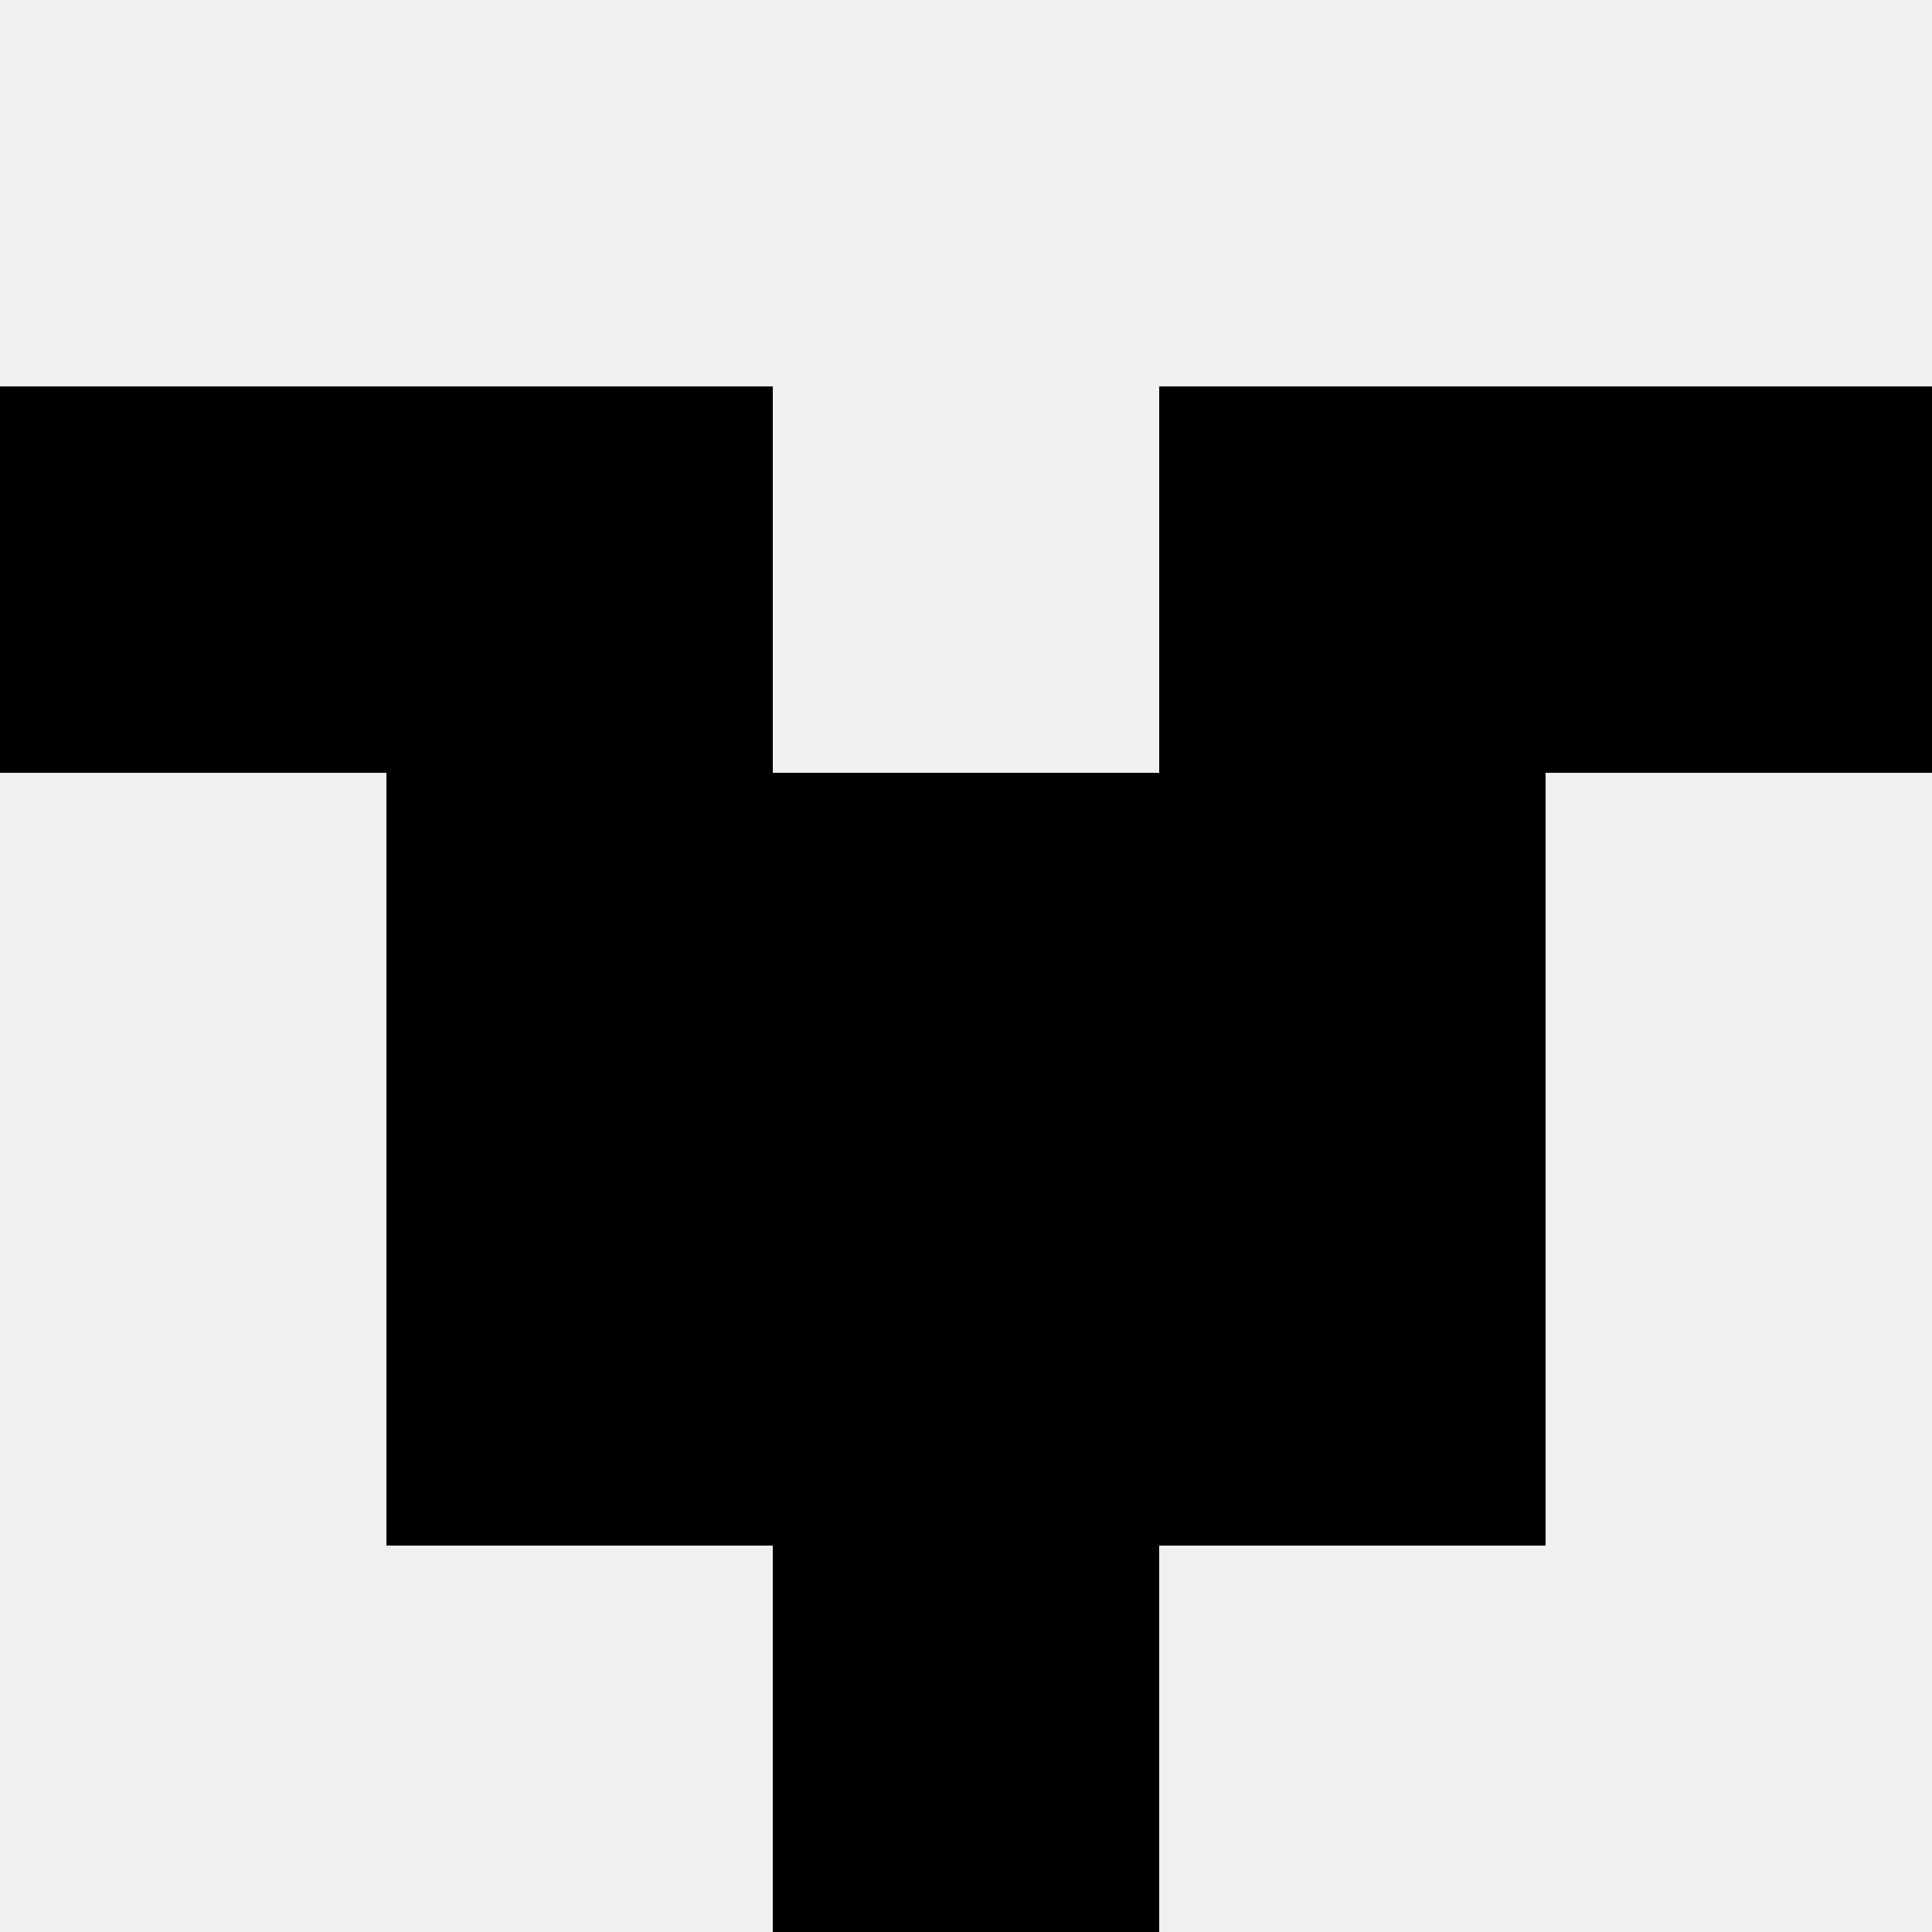
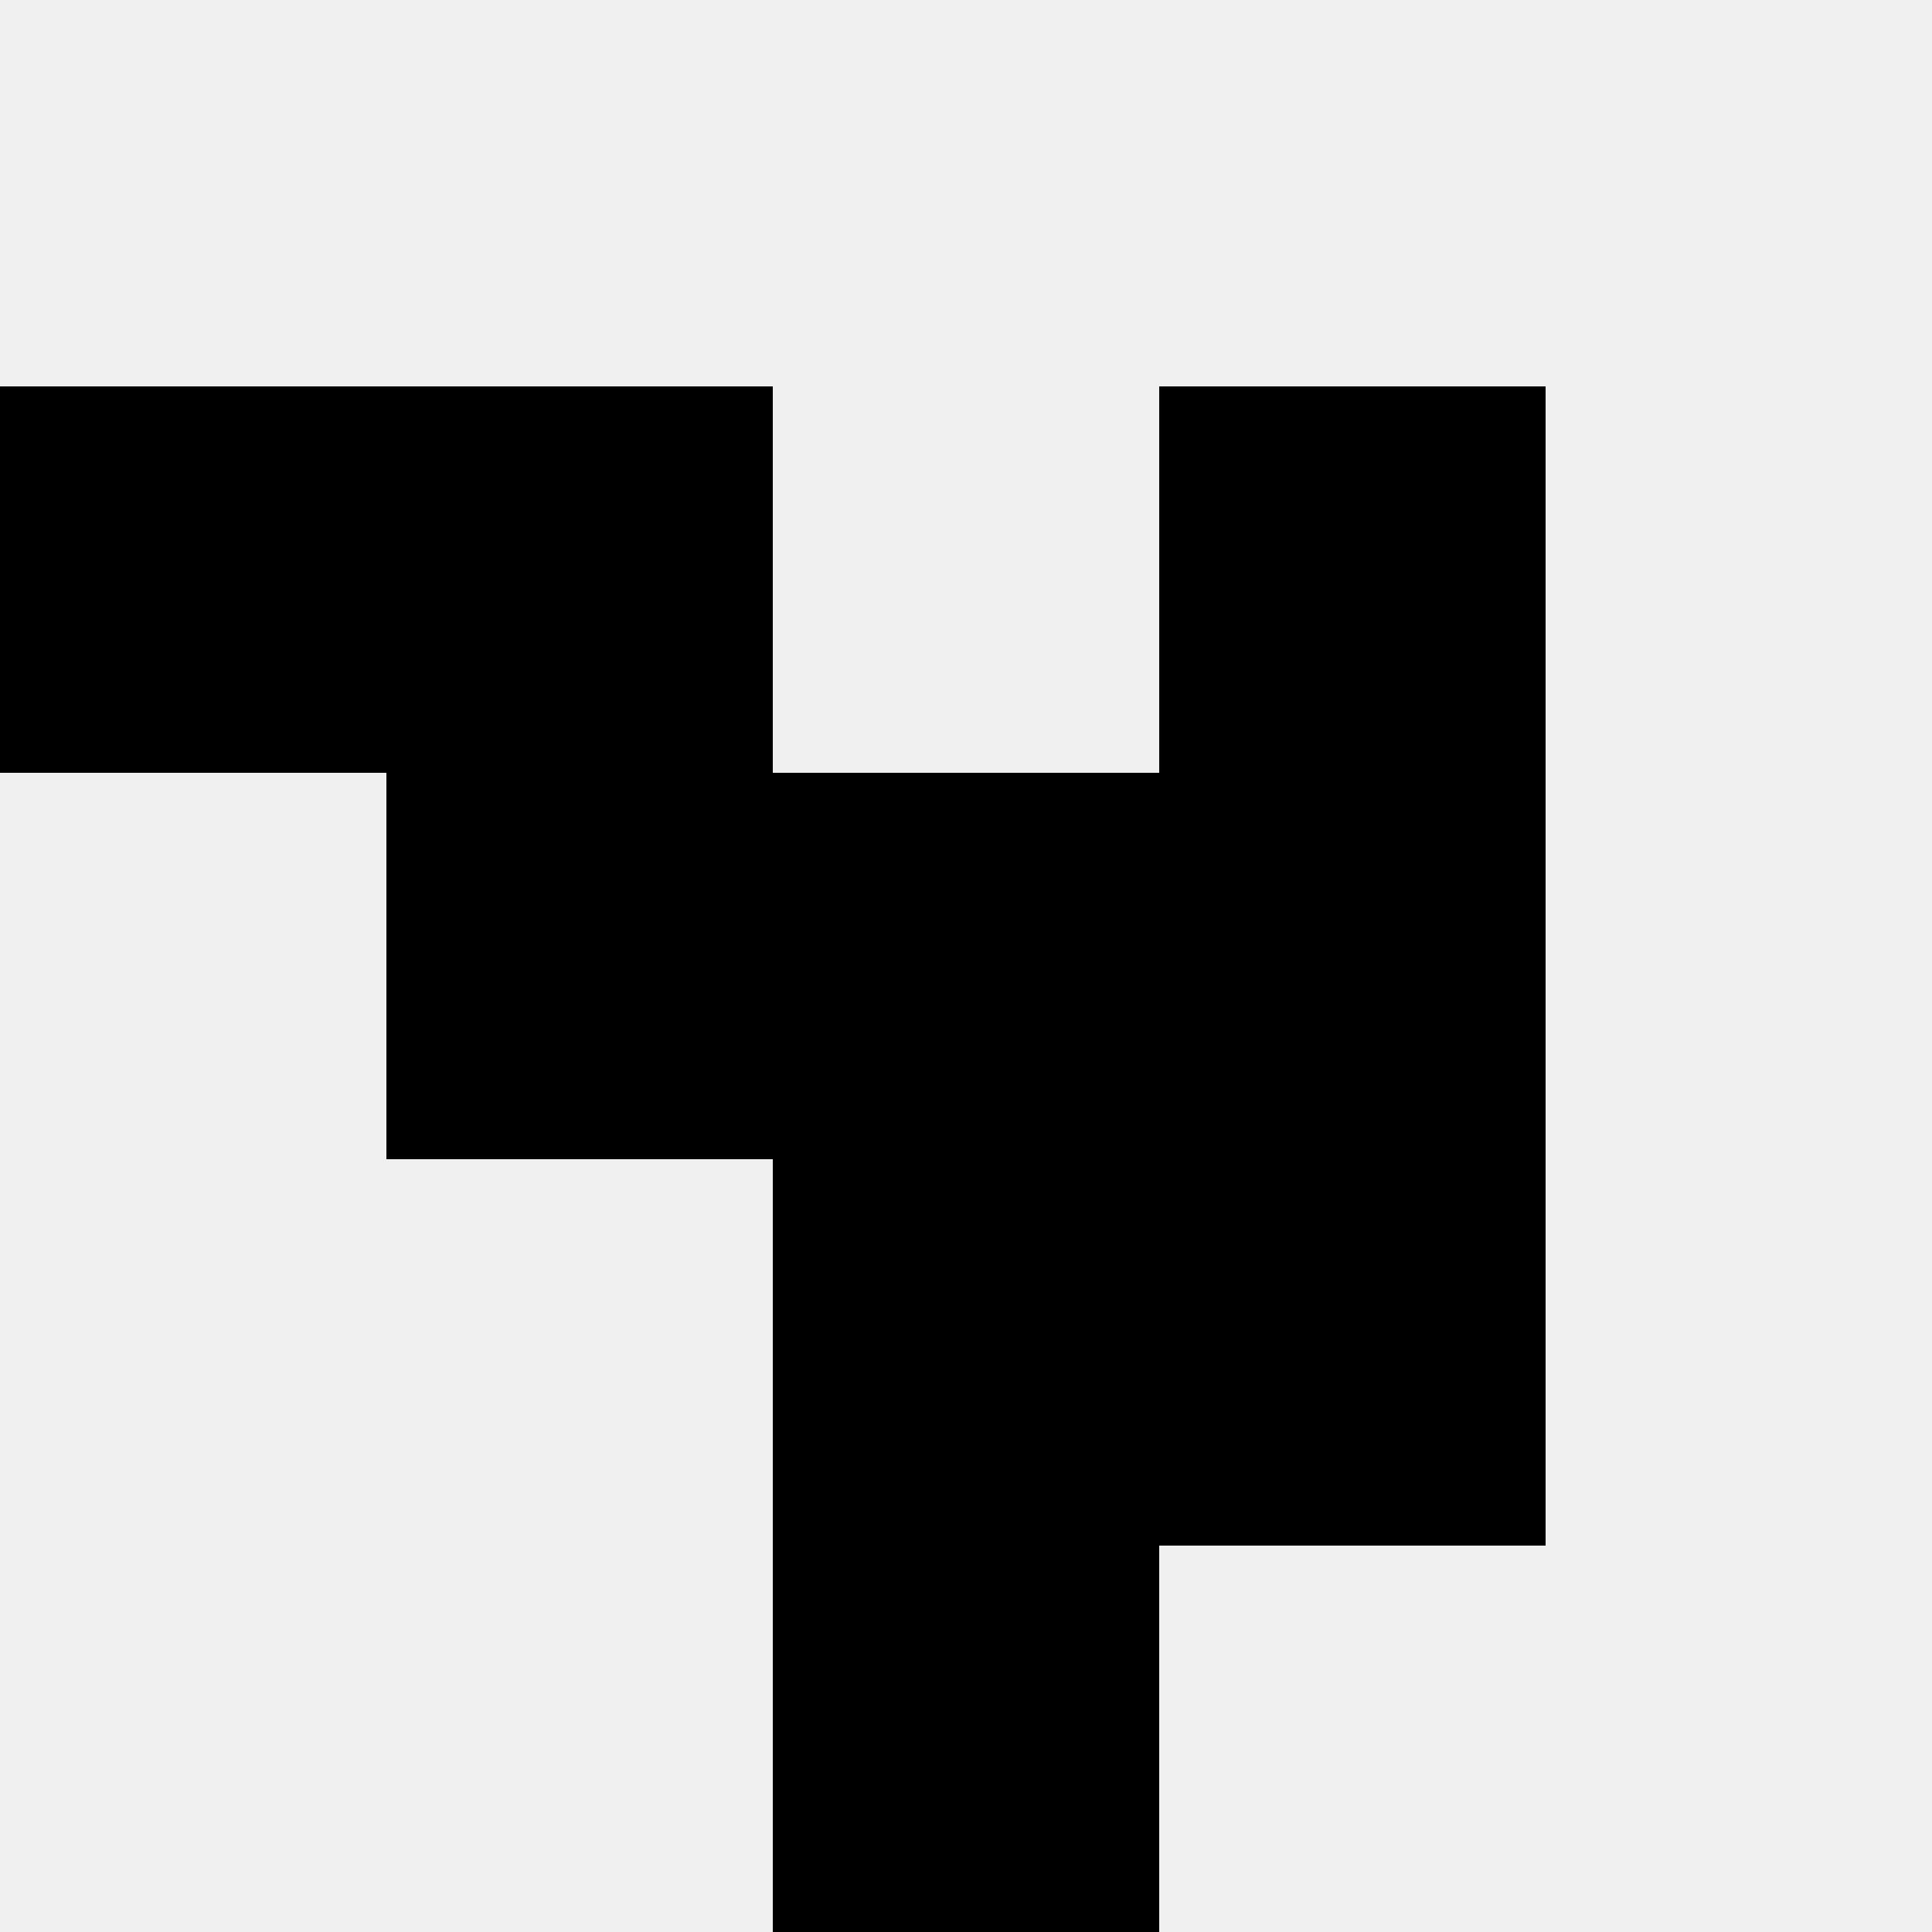
<svg xmlns="http://www.w3.org/2000/svg" width="80" height="80">
  <rect width="100%" height="100%" fill="#f0f0f0" />
  <rect x="0" y="16" width="16" height="16" fill="hsl(43, 70%, 50%)" />
-   <rect x="64" y="16" width="16" height="16" fill="hsl(43, 70%, 50%)" />
  <rect x="16" y="16" width="16" height="16" fill="hsl(43, 70%, 50%)" />
  <rect x="48" y="16" width="16" height="16" fill="hsl(43, 70%, 50%)" />
  <rect x="16" y="32" width="16" height="16" fill="hsl(43, 70%, 50%)" />
  <rect x="48" y="32" width="16" height="16" fill="hsl(43, 70%, 50%)" />
  <rect x="32" y="32" width="16" height="16" fill="hsl(43, 70%, 50%)" />
-   <rect x="32" y="32" width="16" height="16" fill="hsl(43, 70%, 50%)" />
-   <rect x="16" y="48" width="16" height="16" fill="hsl(43, 70%, 50%)" />
  <rect x="48" y="48" width="16" height="16" fill="hsl(43, 70%, 50%)" />
  <rect x="32" y="48" width="16" height="16" fill="hsl(43, 70%, 50%)" />
  <rect x="32" y="48" width="16" height="16" fill="hsl(43, 70%, 50%)" />
  <rect x="32" y="64" width="16" height="16" fill="hsl(43, 70%, 50%)" />
  <rect x="32" y="64" width="16" height="16" fill="hsl(43, 70%, 50%)" />
</svg>